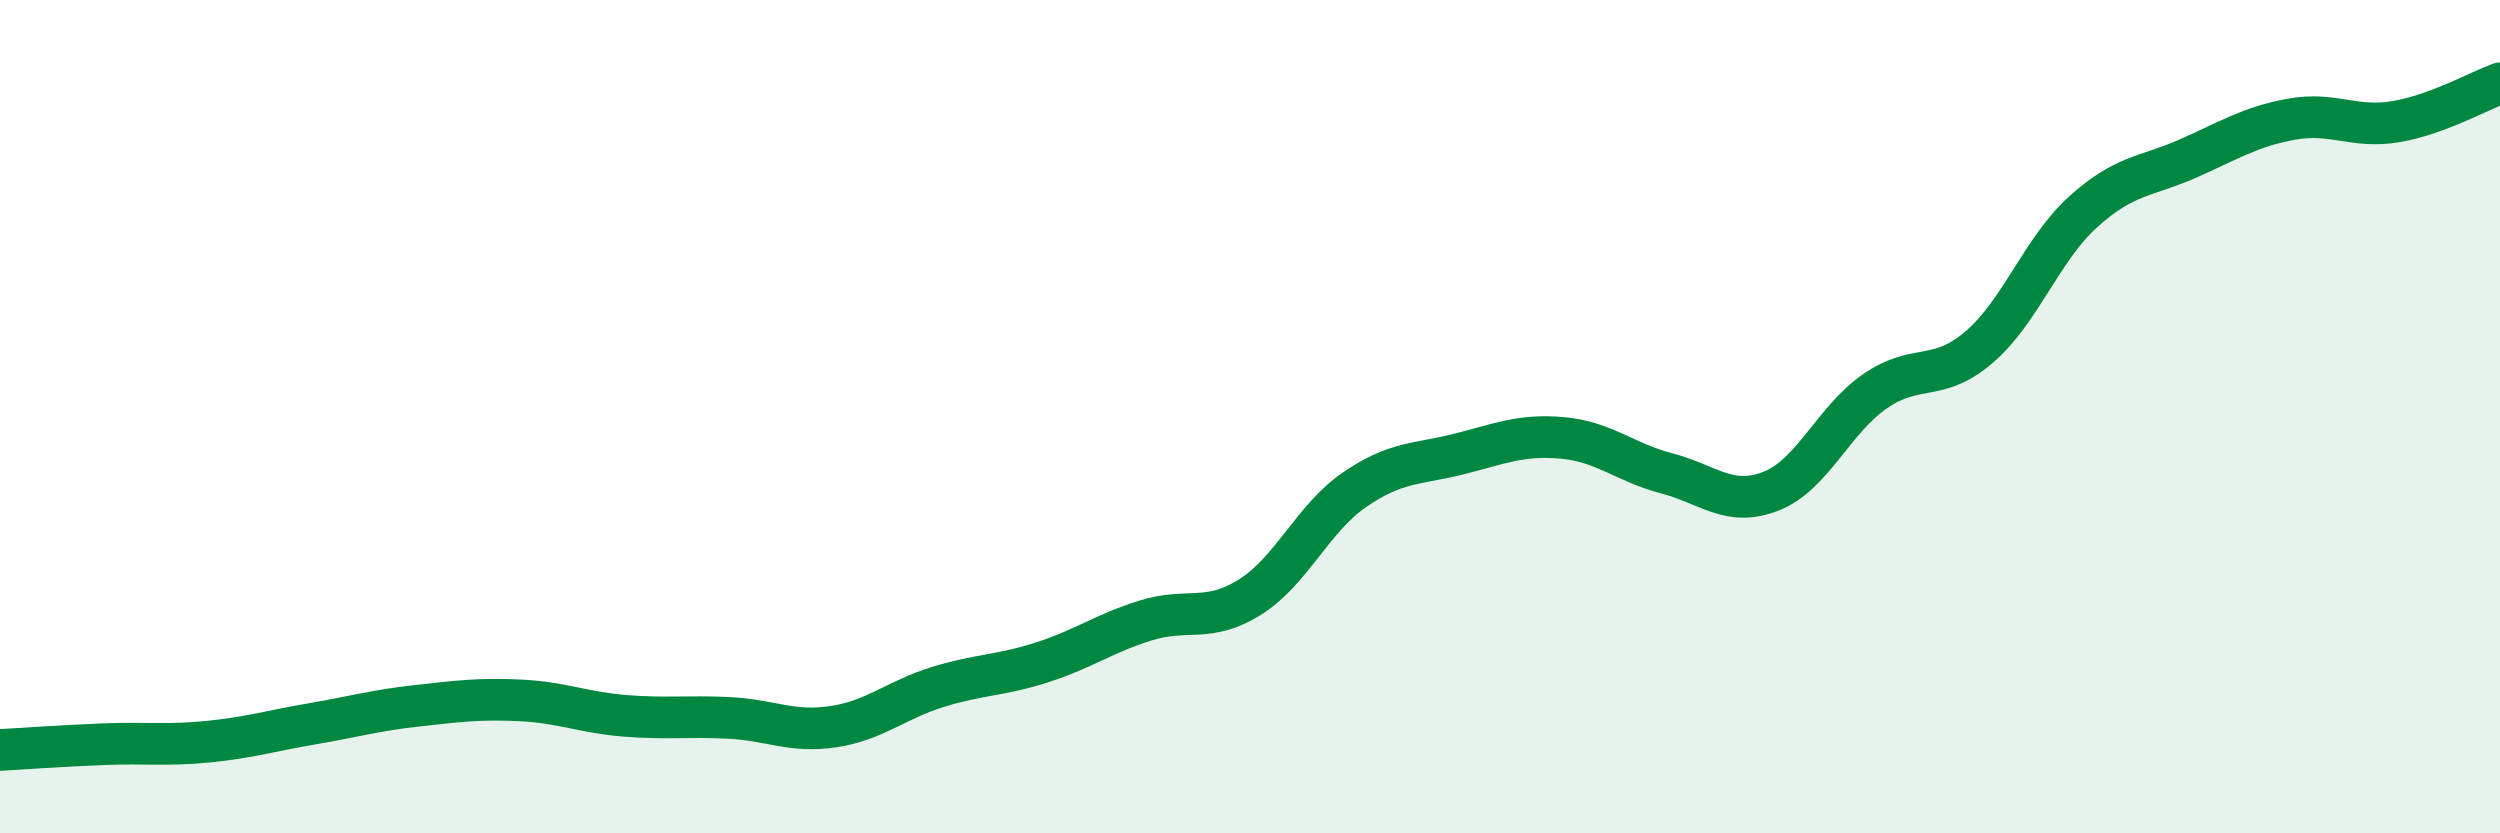
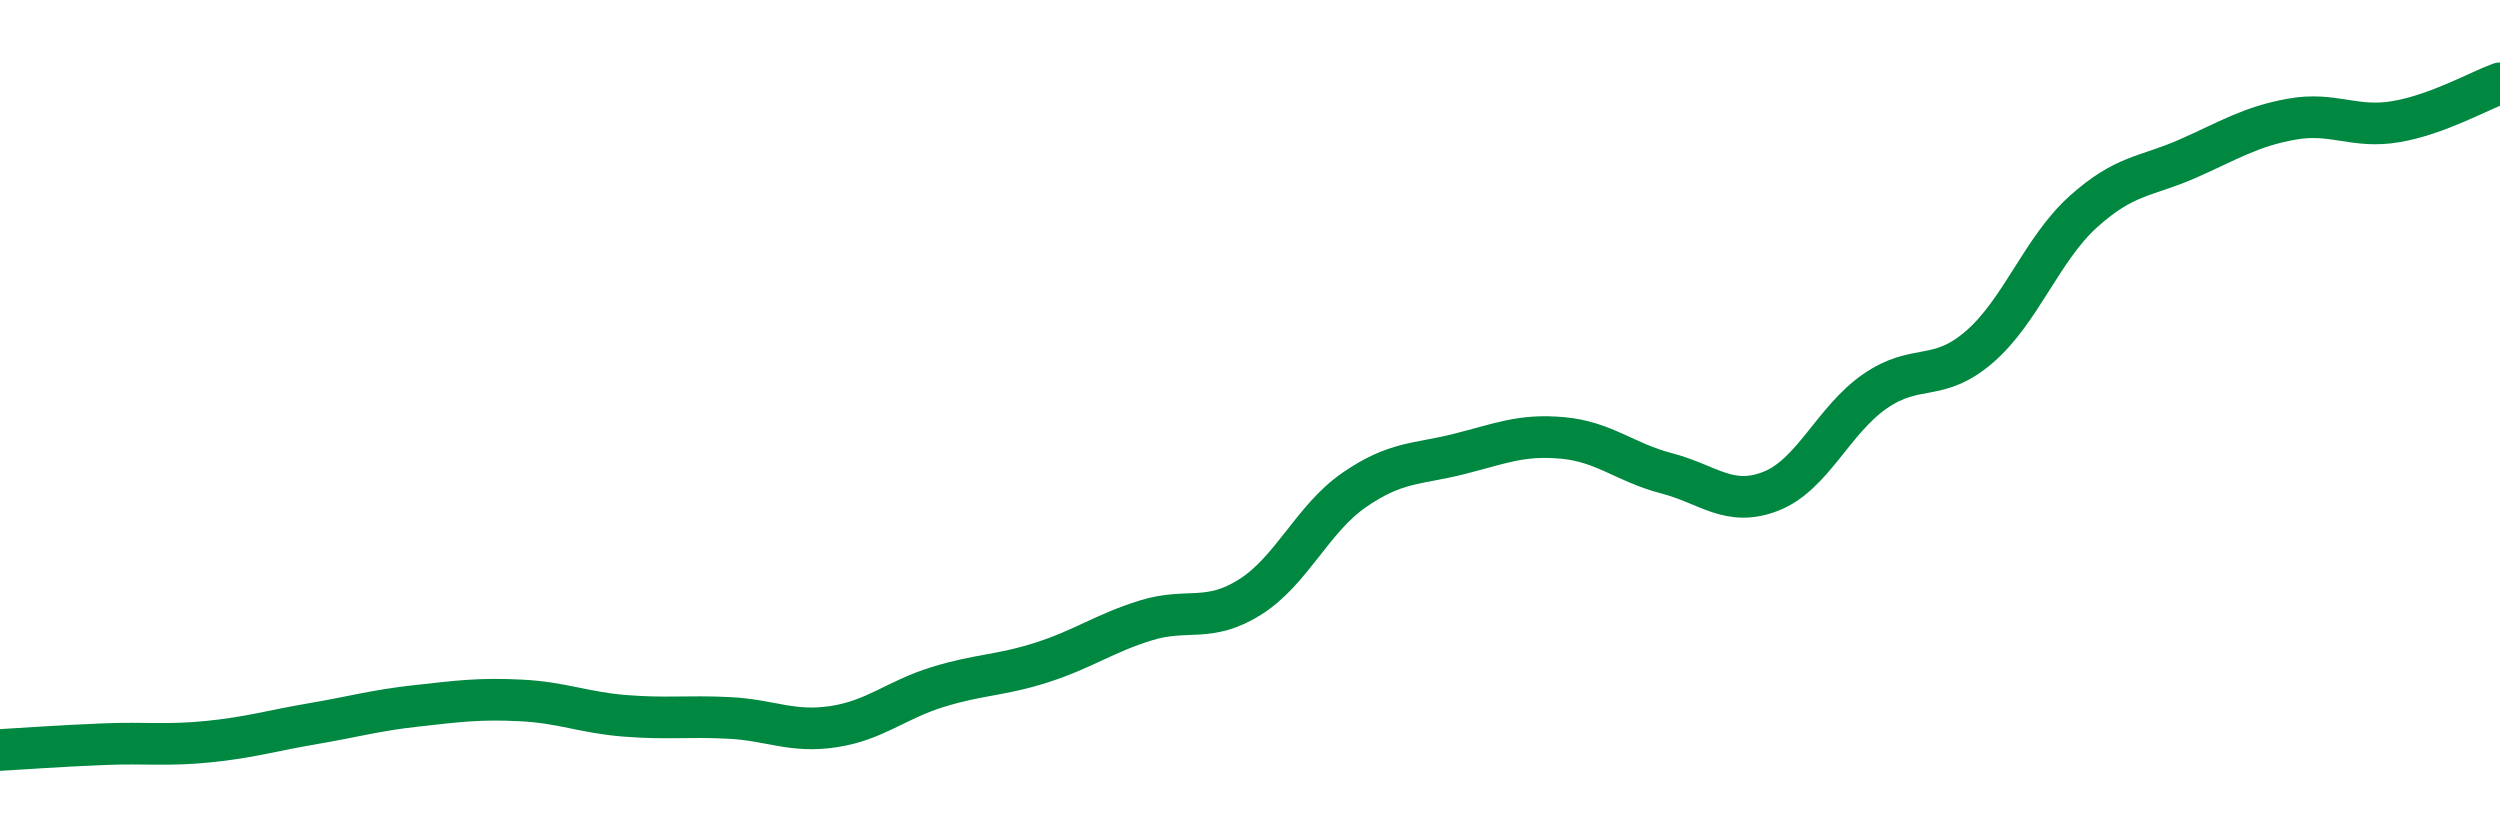
<svg xmlns="http://www.w3.org/2000/svg" width="60" height="20" viewBox="0 0 60 20">
-   <path d="M 0,18 C 0.5,17.97 1.5,17.9 2.5,17.86 C 3.5,17.82 4,17.9 5,17.8 C 6,17.7 6.5,17.54 7.5,17.37 C 8.5,17.2 9,17.05 10,16.94 C 11,16.83 11.5,16.76 12.5,16.81 C 13.5,16.86 14,17.1 15,17.18 C 16,17.26 16.5,17.18 17.5,17.23 C 18.5,17.28 19,17.59 20,17.44 C 21,17.29 21.5,16.8 22.5,16.49 C 23.5,16.18 24,16.22 25,15.9 C 26,15.58 26.5,15.2 27.5,14.89 C 28.5,14.58 29,14.96 30,14.33 C 31,13.7 31.5,12.45 32.5,11.76 C 33.5,11.07 34,11.15 35,10.9 C 36,10.65 36.5,10.42 37.5,10.51 C 38.5,10.6 39,11.1 40,11.36 C 41,11.62 41.5,12.18 42.5,11.79 C 43.5,11.4 44,10.08 45,9.39 C 46,8.7 46.5,9.19 47.5,8.33 C 48.5,7.47 49,5.98 50,5.08 C 51,4.18 51.5,4.25 52.5,3.81 C 53.5,3.37 54,3.04 55,2.86 C 56,2.68 56.5,3.09 57.5,2.92 C 58.5,2.75 59.5,2.18 60,2L60 20L0 20Z" fill="#008740" opacity="0.1" stroke-linecap="round" stroke-linejoin="round" />
  <path d="M 0,18 C 0.5,17.97 1.5,17.9 2.5,17.86 C 3.5,17.82 4,17.9 5,17.8 C 6,17.7 6.5,17.54 7.5,17.37 C 8.5,17.2 9,17.05 10,16.94 C 11,16.83 11.5,16.76 12.5,16.81 C 13.5,16.86 14,17.1 15,17.18 C 16,17.26 16.5,17.18 17.5,17.23 C 18.5,17.28 19,17.59 20,17.44 C 21,17.29 21.5,16.8 22.5,16.49 C 23.5,16.18 24,16.22 25,15.9 C 26,15.58 26.5,15.2 27.5,14.89 C 28.5,14.58 29,14.96 30,14.33 C 31,13.7 31.5,12.45 32.5,11.76 C 33.5,11.07 34,11.15 35,10.9 C 36,10.65 36.5,10.42 37.5,10.51 C 38.5,10.6 39,11.1 40,11.36 C 41,11.62 41.5,12.18 42.5,11.79 C 43.5,11.4 44,10.08 45,9.39 C 46,8.7 46.5,9.19 47.5,8.33 C 48.5,7.47 49,5.98 50,5.08 C 51,4.18 51.5,4.25 52.5,3.81 C 53.5,3.37 54,3.04 55,2.86 C 56,2.68 56.5,3.09 57.5,2.92 C 58.5,2.75 59.5,2.18 60,2" stroke="#008740" stroke-width="1" fill="none" stroke-linecap="round" stroke-linejoin="round" />
</svg>